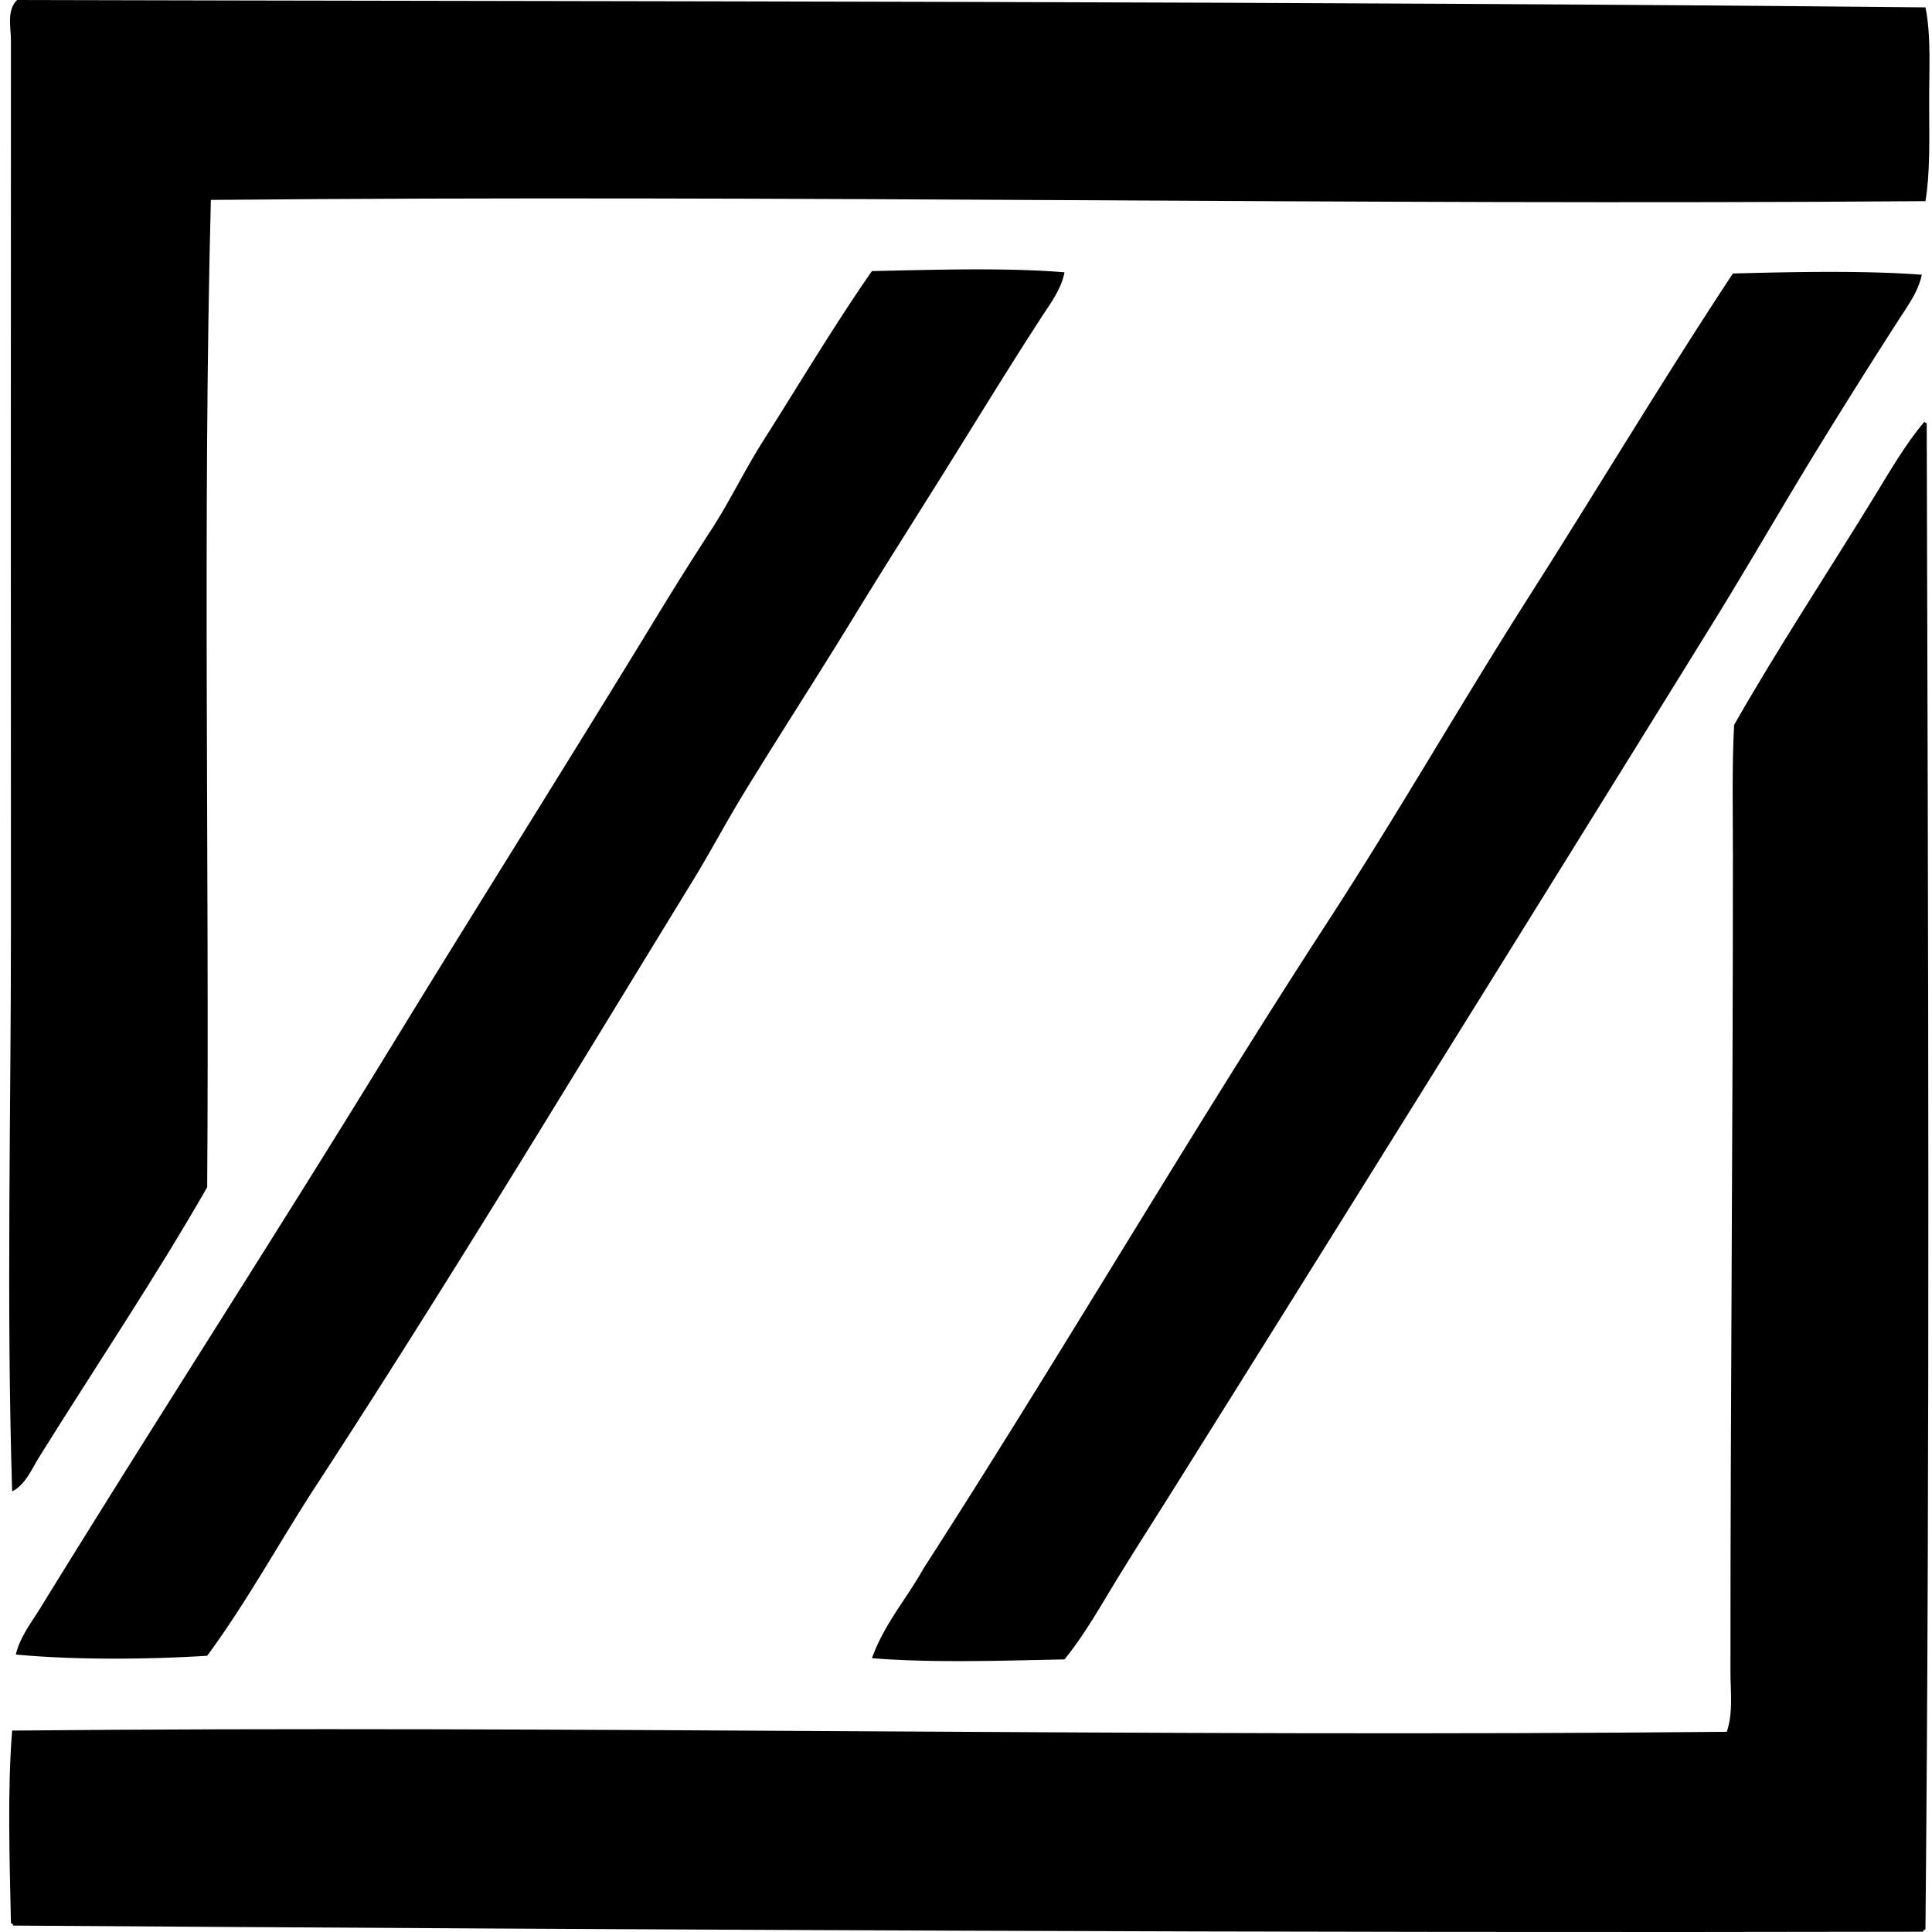
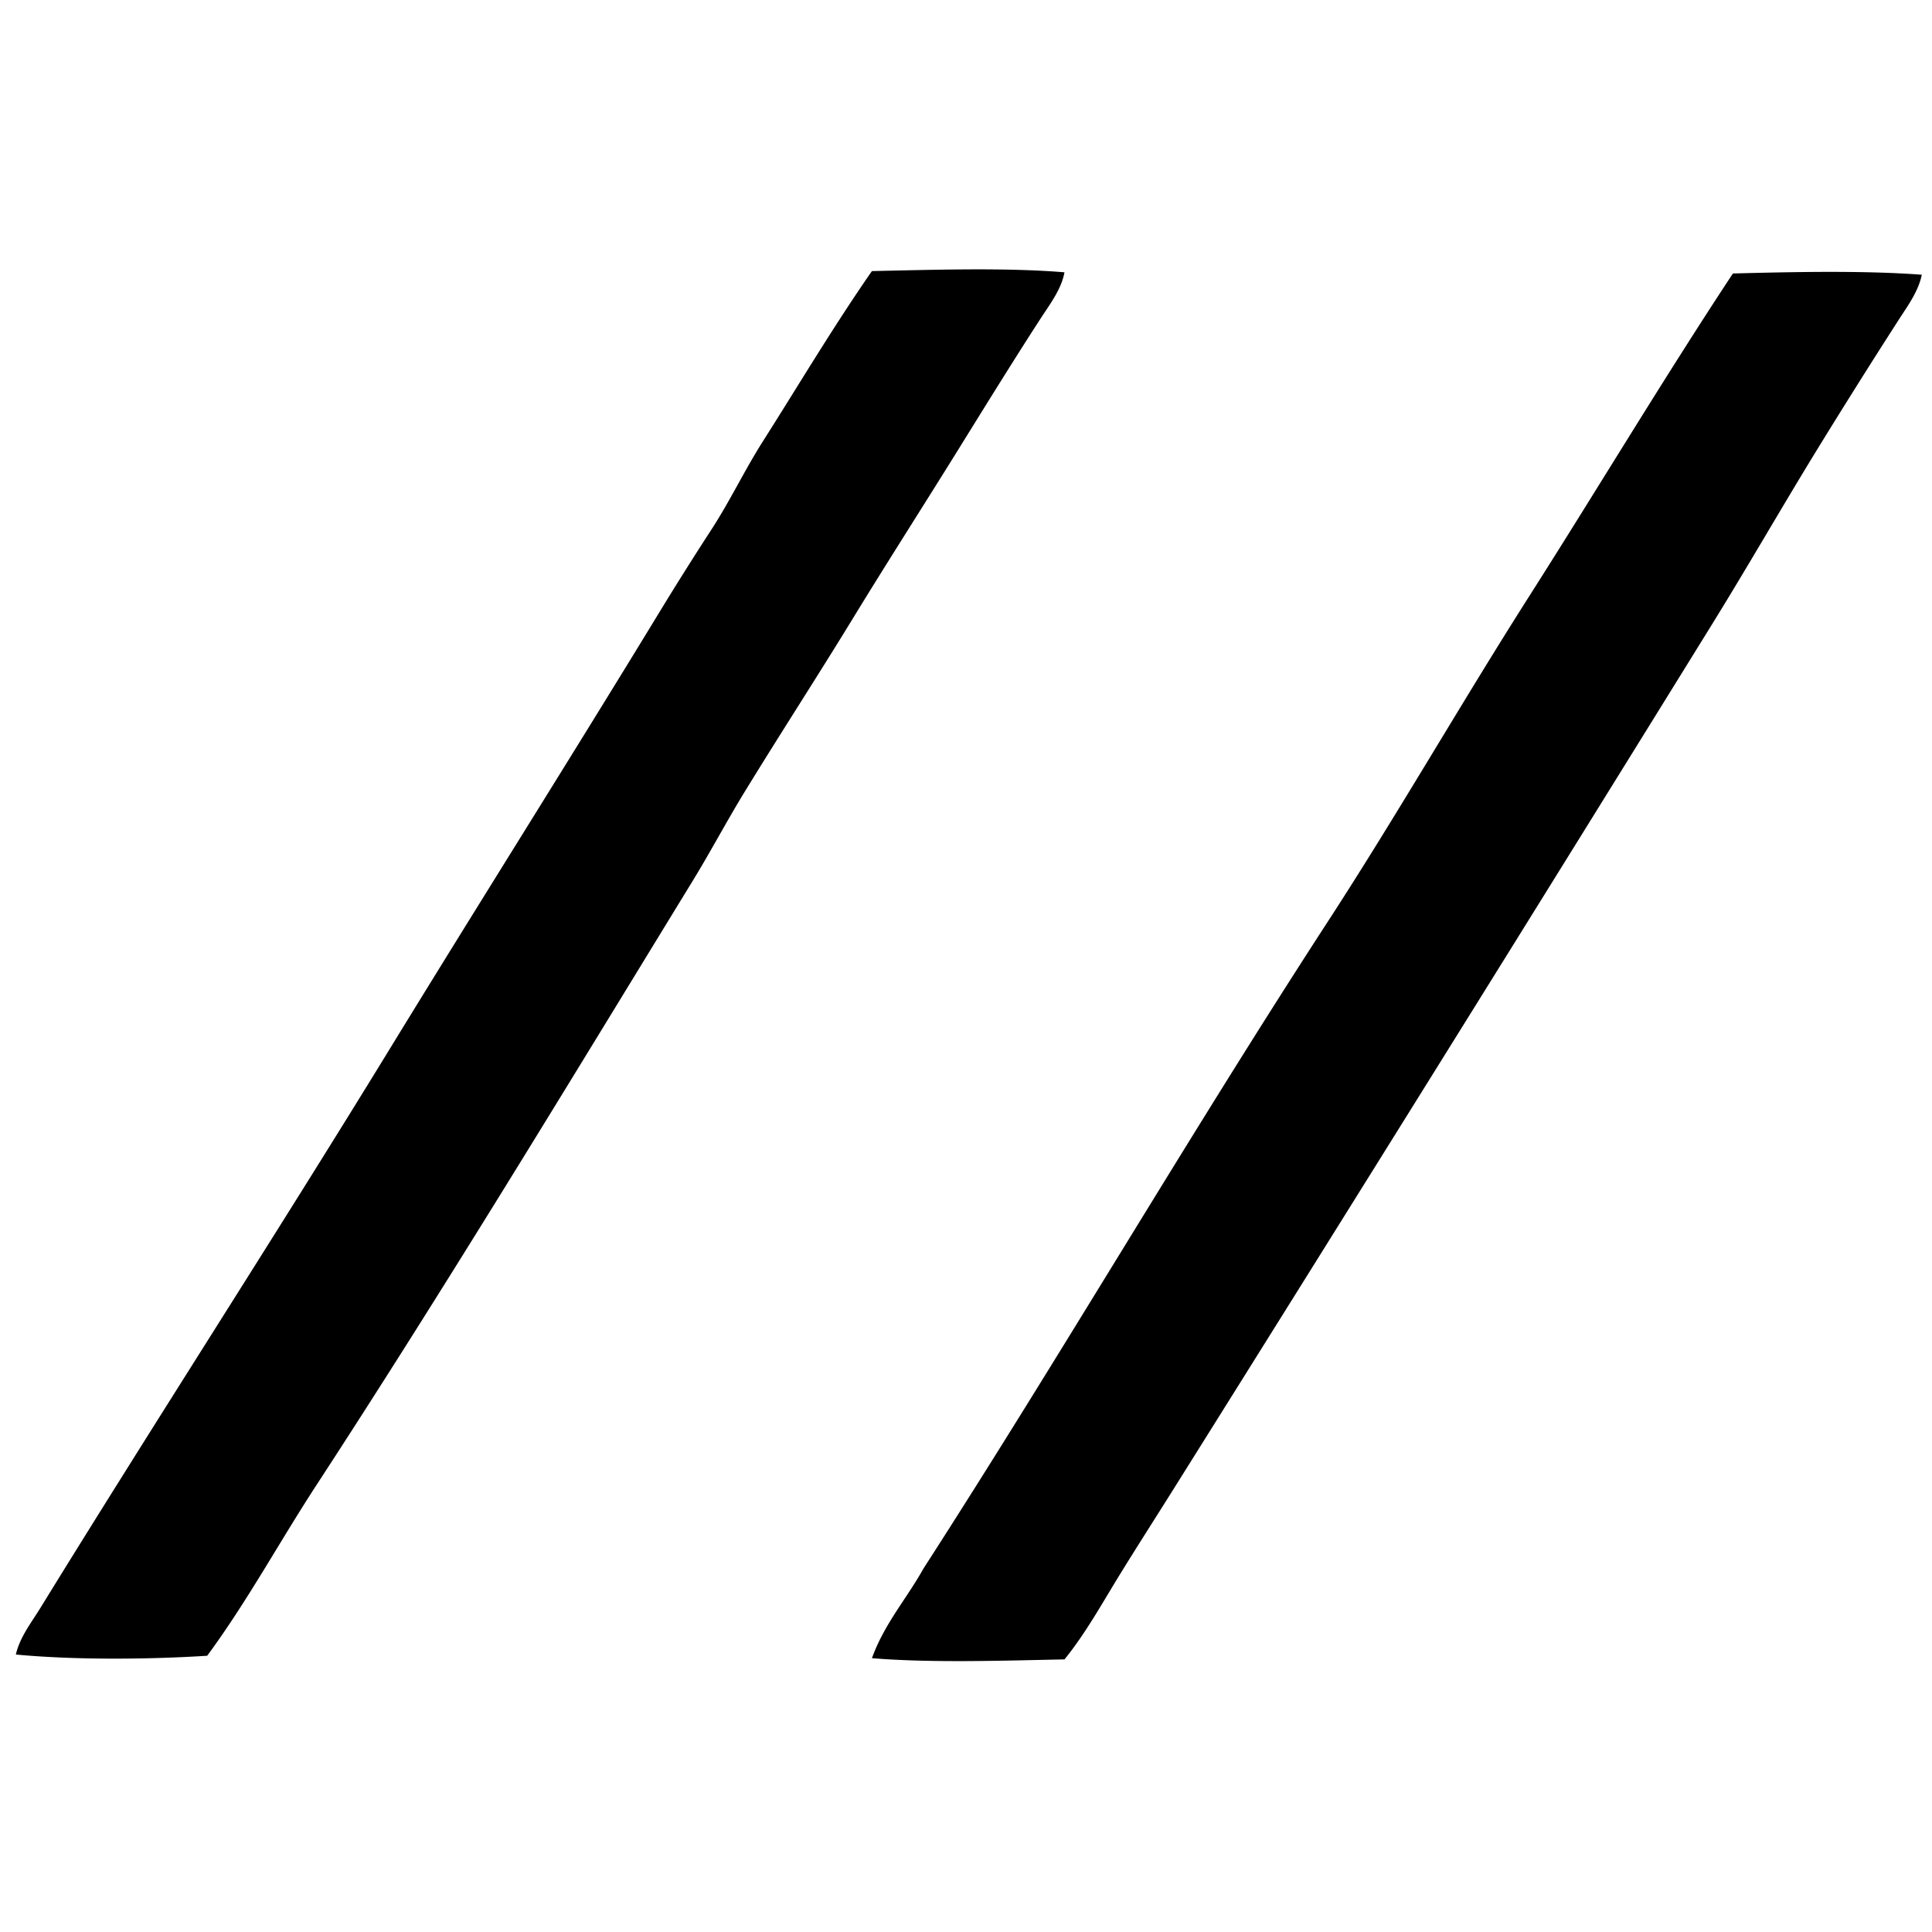
<svg xmlns="http://www.w3.org/2000/svg" width="200" height="200" fill="none" viewBox="0 0 200 200">
-   <path fill="#000" fill-rule="evenodd" d="M199.323.763c.613 2.986.365 6.663.383 10.158.016 3.516.098 7.038-.383 9.902-59.082.454-118.183-.686-177.495-.127-.86 33.276-.145 68.23-.38 102.207-5.436 9.485-11.586 18.614-17.394 27.933-.782 1.253-1.394 2.835-2.796 3.555-.61-19.548-.116-39.262-.126-58.53-.019-29.944-.006-60.368 0-91.669 0-1.346-.465-3.1.633-4.192 64.513.164 132.761.116 197.558.763Z" clip-rule="evenodd" />
  <path fill="#000" fill-rule="evenodd" d="M110.194 28.189c-.319 1.745-1.481 3.263-2.413 4.696-2.808 4.33-5.596 8.846-8.379 13.331-3.695 5.964-7.505 11.898-11.171 17.901-3.667 5.998-7.495 11.893-11.175 17.904-1.84 3.009-3.48 6.114-5.332 9.141-12.767 20.85-25.62 42.111-38.978 62.594-3.825 5.866-7.15 12.022-11.298 17.647-6.177.393-13.796.444-19.807-.127.415-1.797 1.592-3.284 2.54-4.823 11.863-19.276 24.32-38.52 36.184-57.897 9.073-14.825 18.53-29.809 27.676-44.819a347.248 347.248 0 0 1 5.586-8.888c1.925-2.952 3.45-6.178 5.335-9.142 3.746-5.9 7.313-11.909 11.299-17.645 6.312-.13 13.835-.38 19.933.127Zm88.749.25c-.346 1.734-1.483 3.255-2.41 4.699a770.88 770.88 0 0 0-8.381 13.331c-3.702 6.032-7.205 12.154-10.919 18.154a17950.346 17950.346 0 0 1-55.738 89.51c-1.853 2.959-3.759 5.921-5.585 8.888-1.83 2.972-3.517 6.048-5.713 8.759-6.317.127-13.828.38-19.934-.127 1.291-3.574 3.588-6.145 5.33-9.271 14.258-22.127 27.531-44.925 41.9-67.036 7.183-11.056 13.738-22.52 20.823-33.645 7.077-11.116 13.83-22.415 21.074-33.391 6.225-.161 13.524-.322 19.553.129Z" clip-rule="evenodd" />
-   <path fill="#000" fill-rule="evenodd" d="M199.323 199.716c-.113.055-.227.111-.256.253-65.84.143-134.075-.211-197.682-.633-.058-.114-.11-.227-.253-.257-.132-6.309-.378-13.83.126-19.93 57.145-.555 118.727.707 177.496.126.681-1.995.382-4.139.382-6.219-.005-28.349.254-55.949.254-84.43 0-4.51-.106-9.4.126-13.585 4.43-7.787 9.544-15.538 14.348-23.363 1.692-2.753 3.4-5.744 5.335-7.998.103.026.127.129.254.126.147 51.504.345 106.188-.13 155.91Z" clip-rule="evenodd" />
</svg>